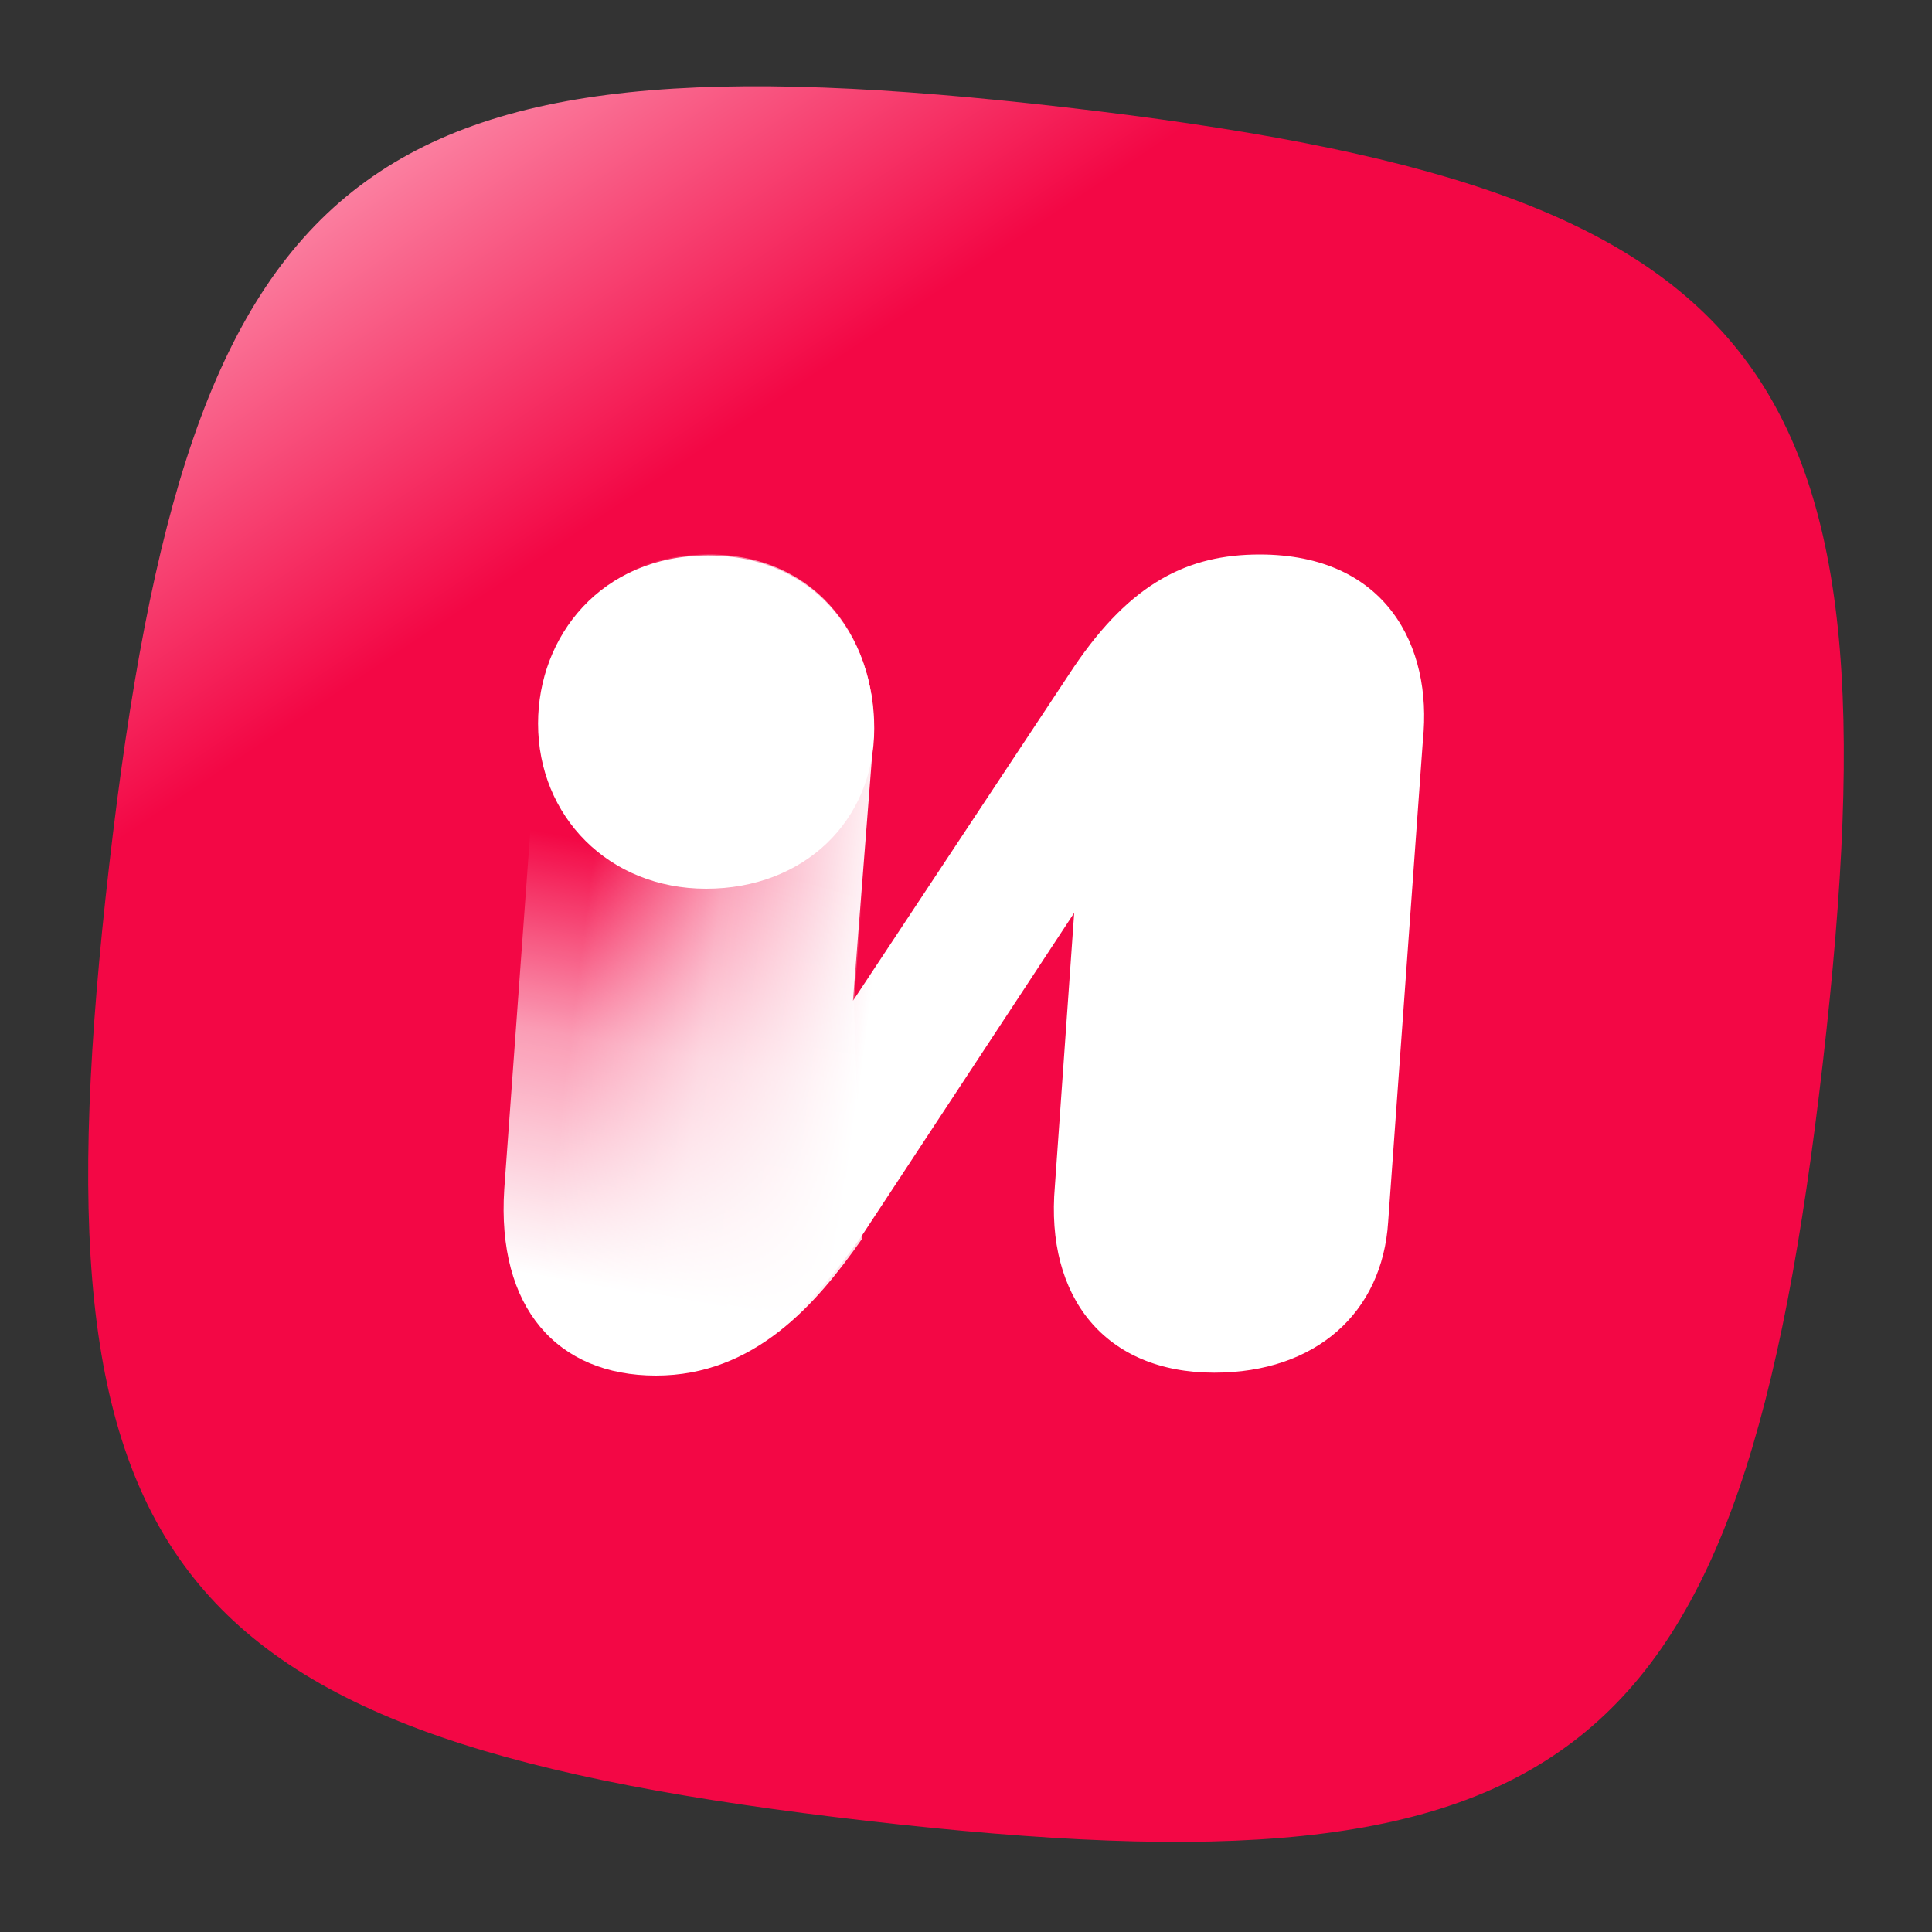
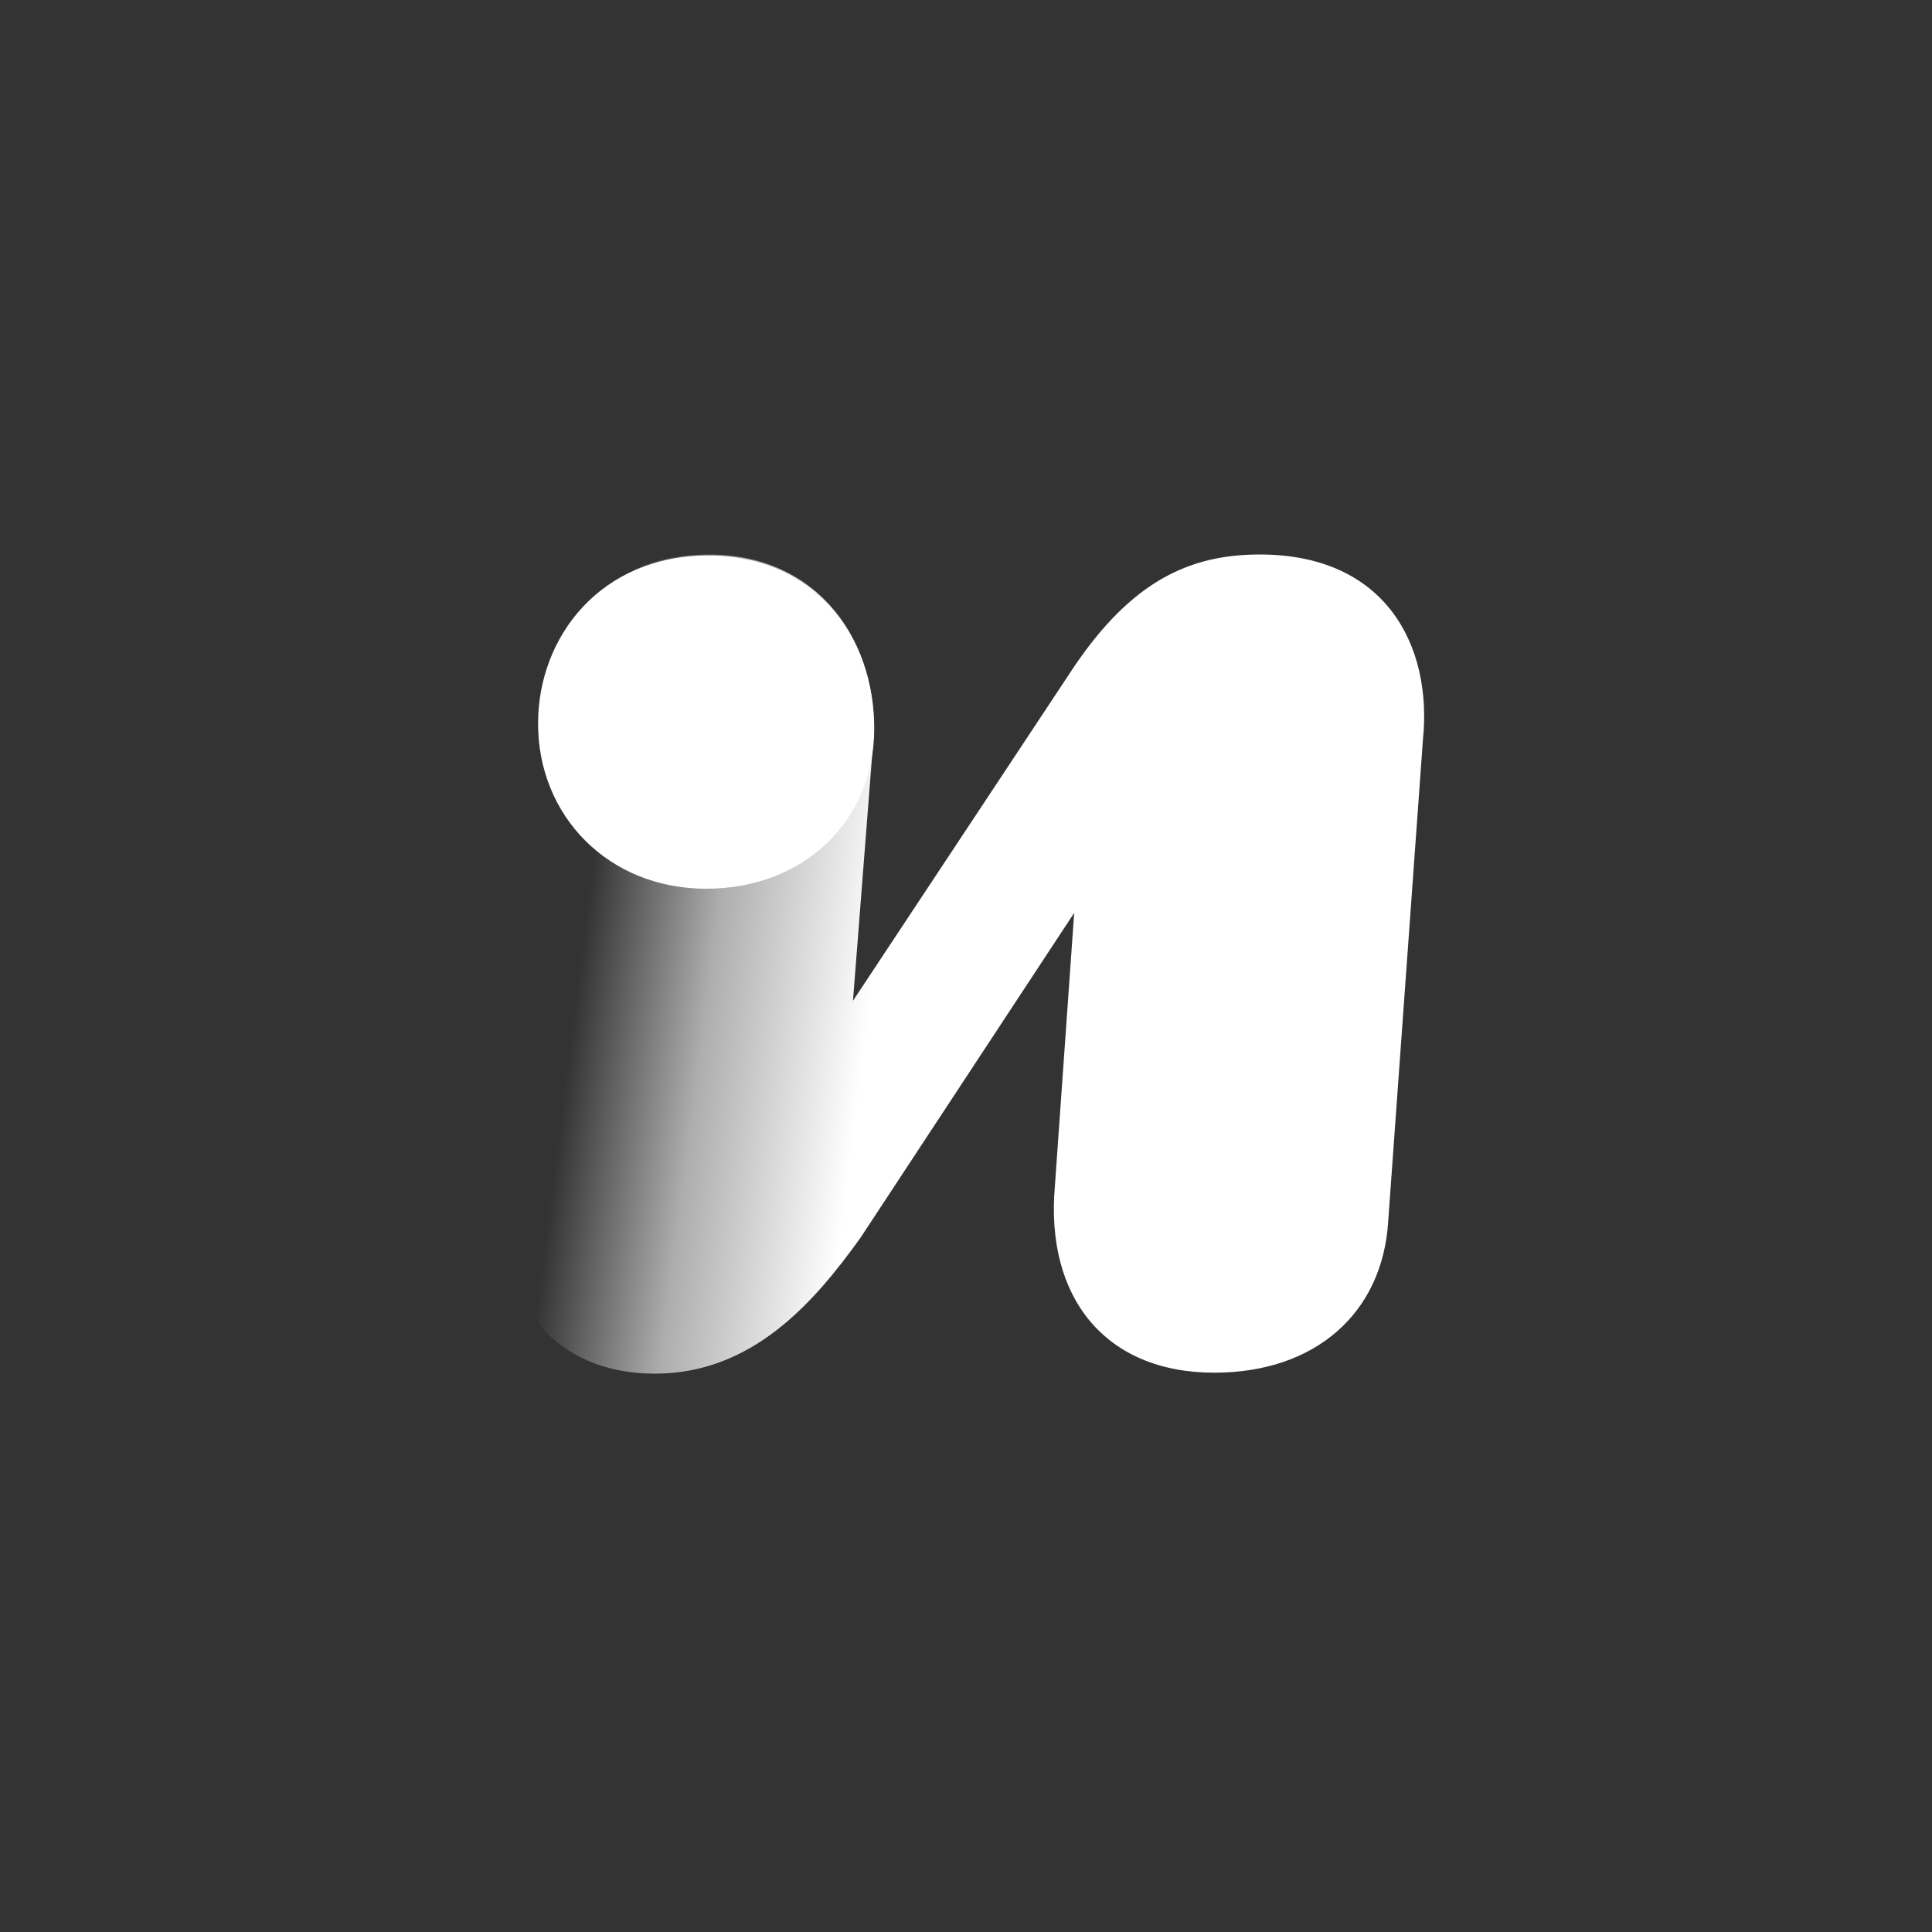
<svg xmlns="http://www.w3.org/2000/svg" version="1.1" id="Layer_1" x="0px" y="0px" viewBox="0 0 200 200" style="enable-background:new 0 0 200 200;" xml:space="preserve">
  <rect x="0" y="0" width="200" height="200" fill="#333333" stroke="none" />
  <style type="text/css">
	.st0{fill:url(#SVGID_1_);}
	.st1{fill:url(#SVGID_2_);}
	.st2{fill:url(#SVGID_3_);}
	.st3{fill:#FFFFFF;}
</style>
  <linearGradient id="SVGID_1_" gradientUnits="userSpaceOnUse" x1="225.915" y1="-86.186" x2="26.741" y2="211.737" gradientTransform="matrix(1 0 0 -1 0 202)">
    <stop offset="0.798" style="stop-color:#F30745" />
    <stop offset="0.977" style="stop-color:#FFBCCE" />
  </linearGradient>
-   <path class="st0" d="M188.7,110c-8.4,73-25.8,86.9-98.9,78.5c-73-8.4-86.9-25.8-78.5-98.9c8.4-73,25.8-86.9,98.9-78.5  C183.2,19.5,197.1,37,188.7,110z" />
  <linearGradient id="SVGID_2_" gradientUnits="userSpaceOnUse" x1="96.063" y1="102.557" x2="60.644" y2="107.052" gradientTransform="matrix(1 0 0 -1 0 202)">
    <stop offset="0.15" style="stop-color:#FFFFFF" />
    <stop offset="0.62" style="stop-color:#FFFFFF;stop-opacity:0.6" />
    <stop offset="1" style="stop-color:#FFFFFF;stop-opacity:0" />
  </linearGradient>
  <path class="st1" d="M130.4,57.4c-7.4,0-13.3,2.9-19.2,11.6l-22.9,34.6l2.1-26.9c0.7-10.2-5.7-19.3-17-19.3c-10.5,0-17,7-17.7,16  l-3.6,49.5c-0.8,12.3,5.6,19.3,15.7,19.3s16.5-7.4,21.3-14.1l22.1-33.6l-2,28.3c-1,11.5,5.2,19.3,16.5,19.3c10.5,0,17.4-6.2,18-15.6  l3.6-49.9C148.3,66.9,143.5,57.4,130.4,57.4L130.4,57.4z" />
  <linearGradient id="SVGID_3_" gradientUnits="userSpaceOnUse" x1="64.889" y1="60.119" x2="74.5" y2="112.529" gradientTransform="matrix(1 0 0 -1 0 202)">
    <stop offset="0.15" style="stop-color:#FFFFFF" />
    <stop offset="0.62" style="stop-color:#FFFFFF;stop-opacity:0.6" />
    <stop offset="1" style="stop-color:#FFFFFF;stop-opacity:0" />
  </linearGradient>
-   <path class="st2" d="M90.5,76.8l-2.1,26.9l0.8,24.6c-4.7,6.7-11.1,14.1-21.3,14.1s-16.5-7-15.7-19.3l3.6-49.5c0.7-9,7.2-16,17.7-16  C84.8,57.4,91.1,66.6,90.5,76.8z" />
  <path class="st3" d="M90.5,75.4c0-9.4-6.1-17.9-17.2-17.9c-11.1,0-17.6,8.4-17.6,17.4C55.7,84.5,63,92,73.1,92S90.5,85,90.5,75.4  L90.5,75.4z" />
</svg>